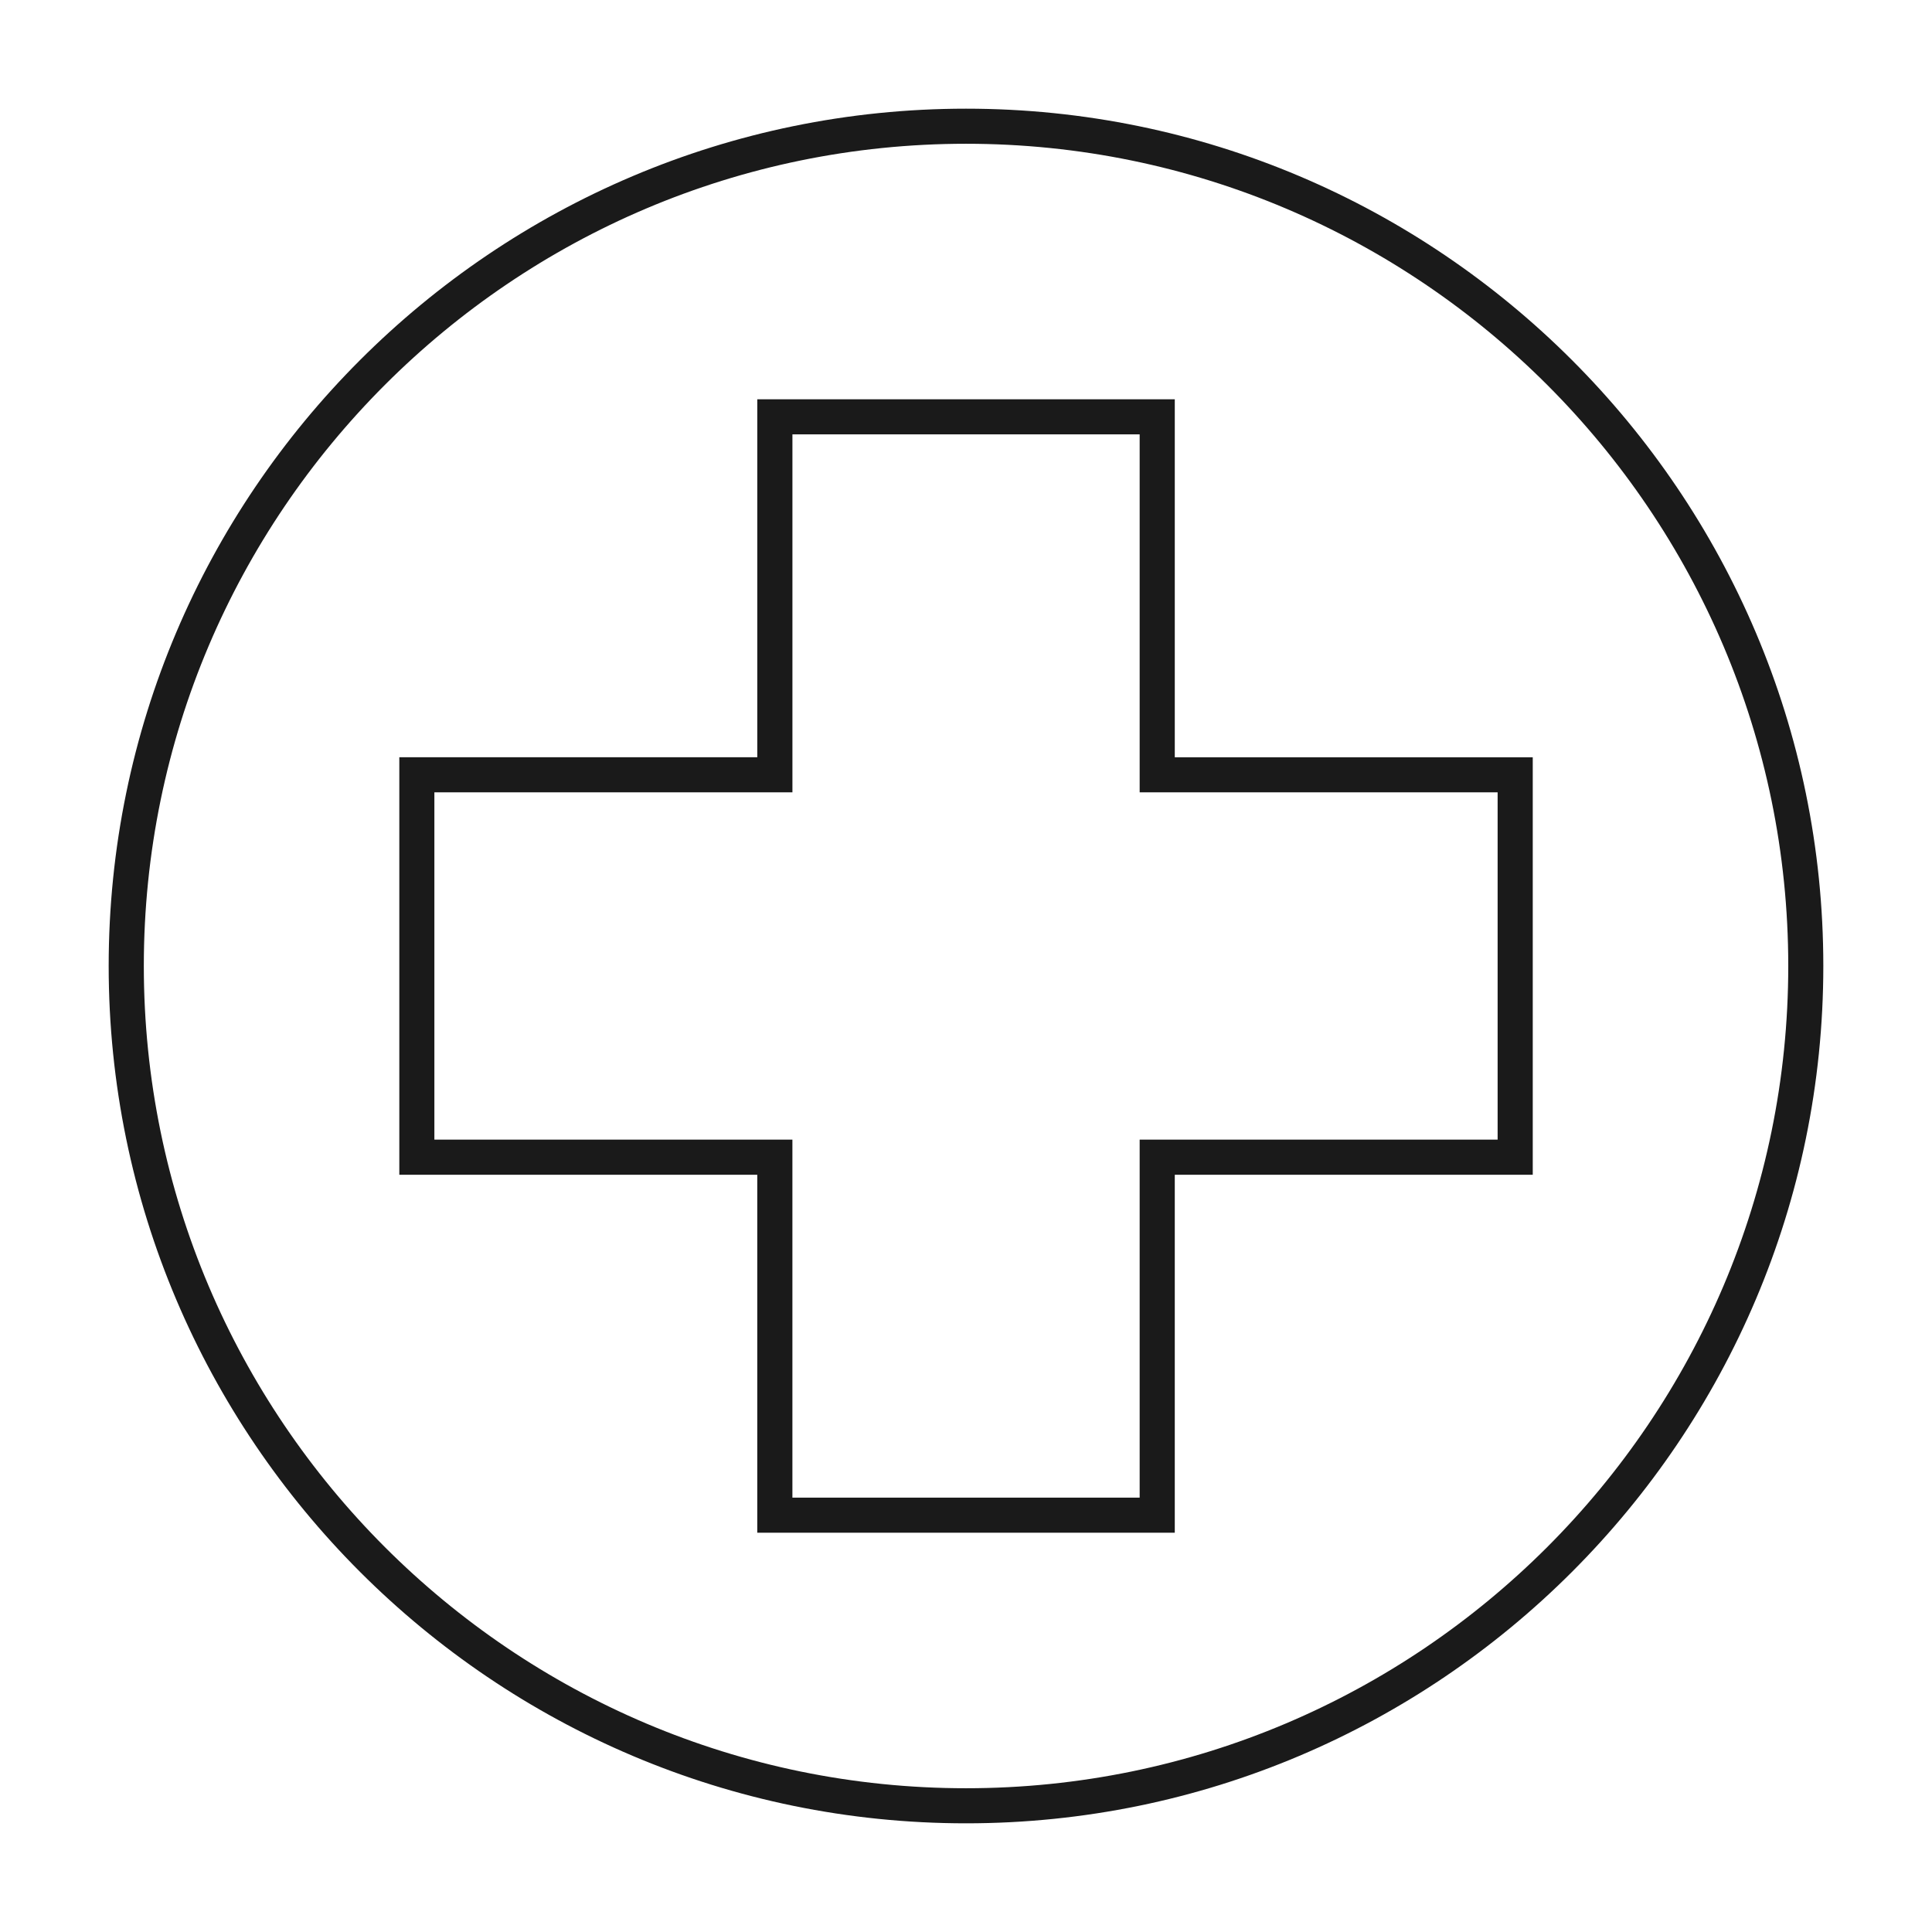
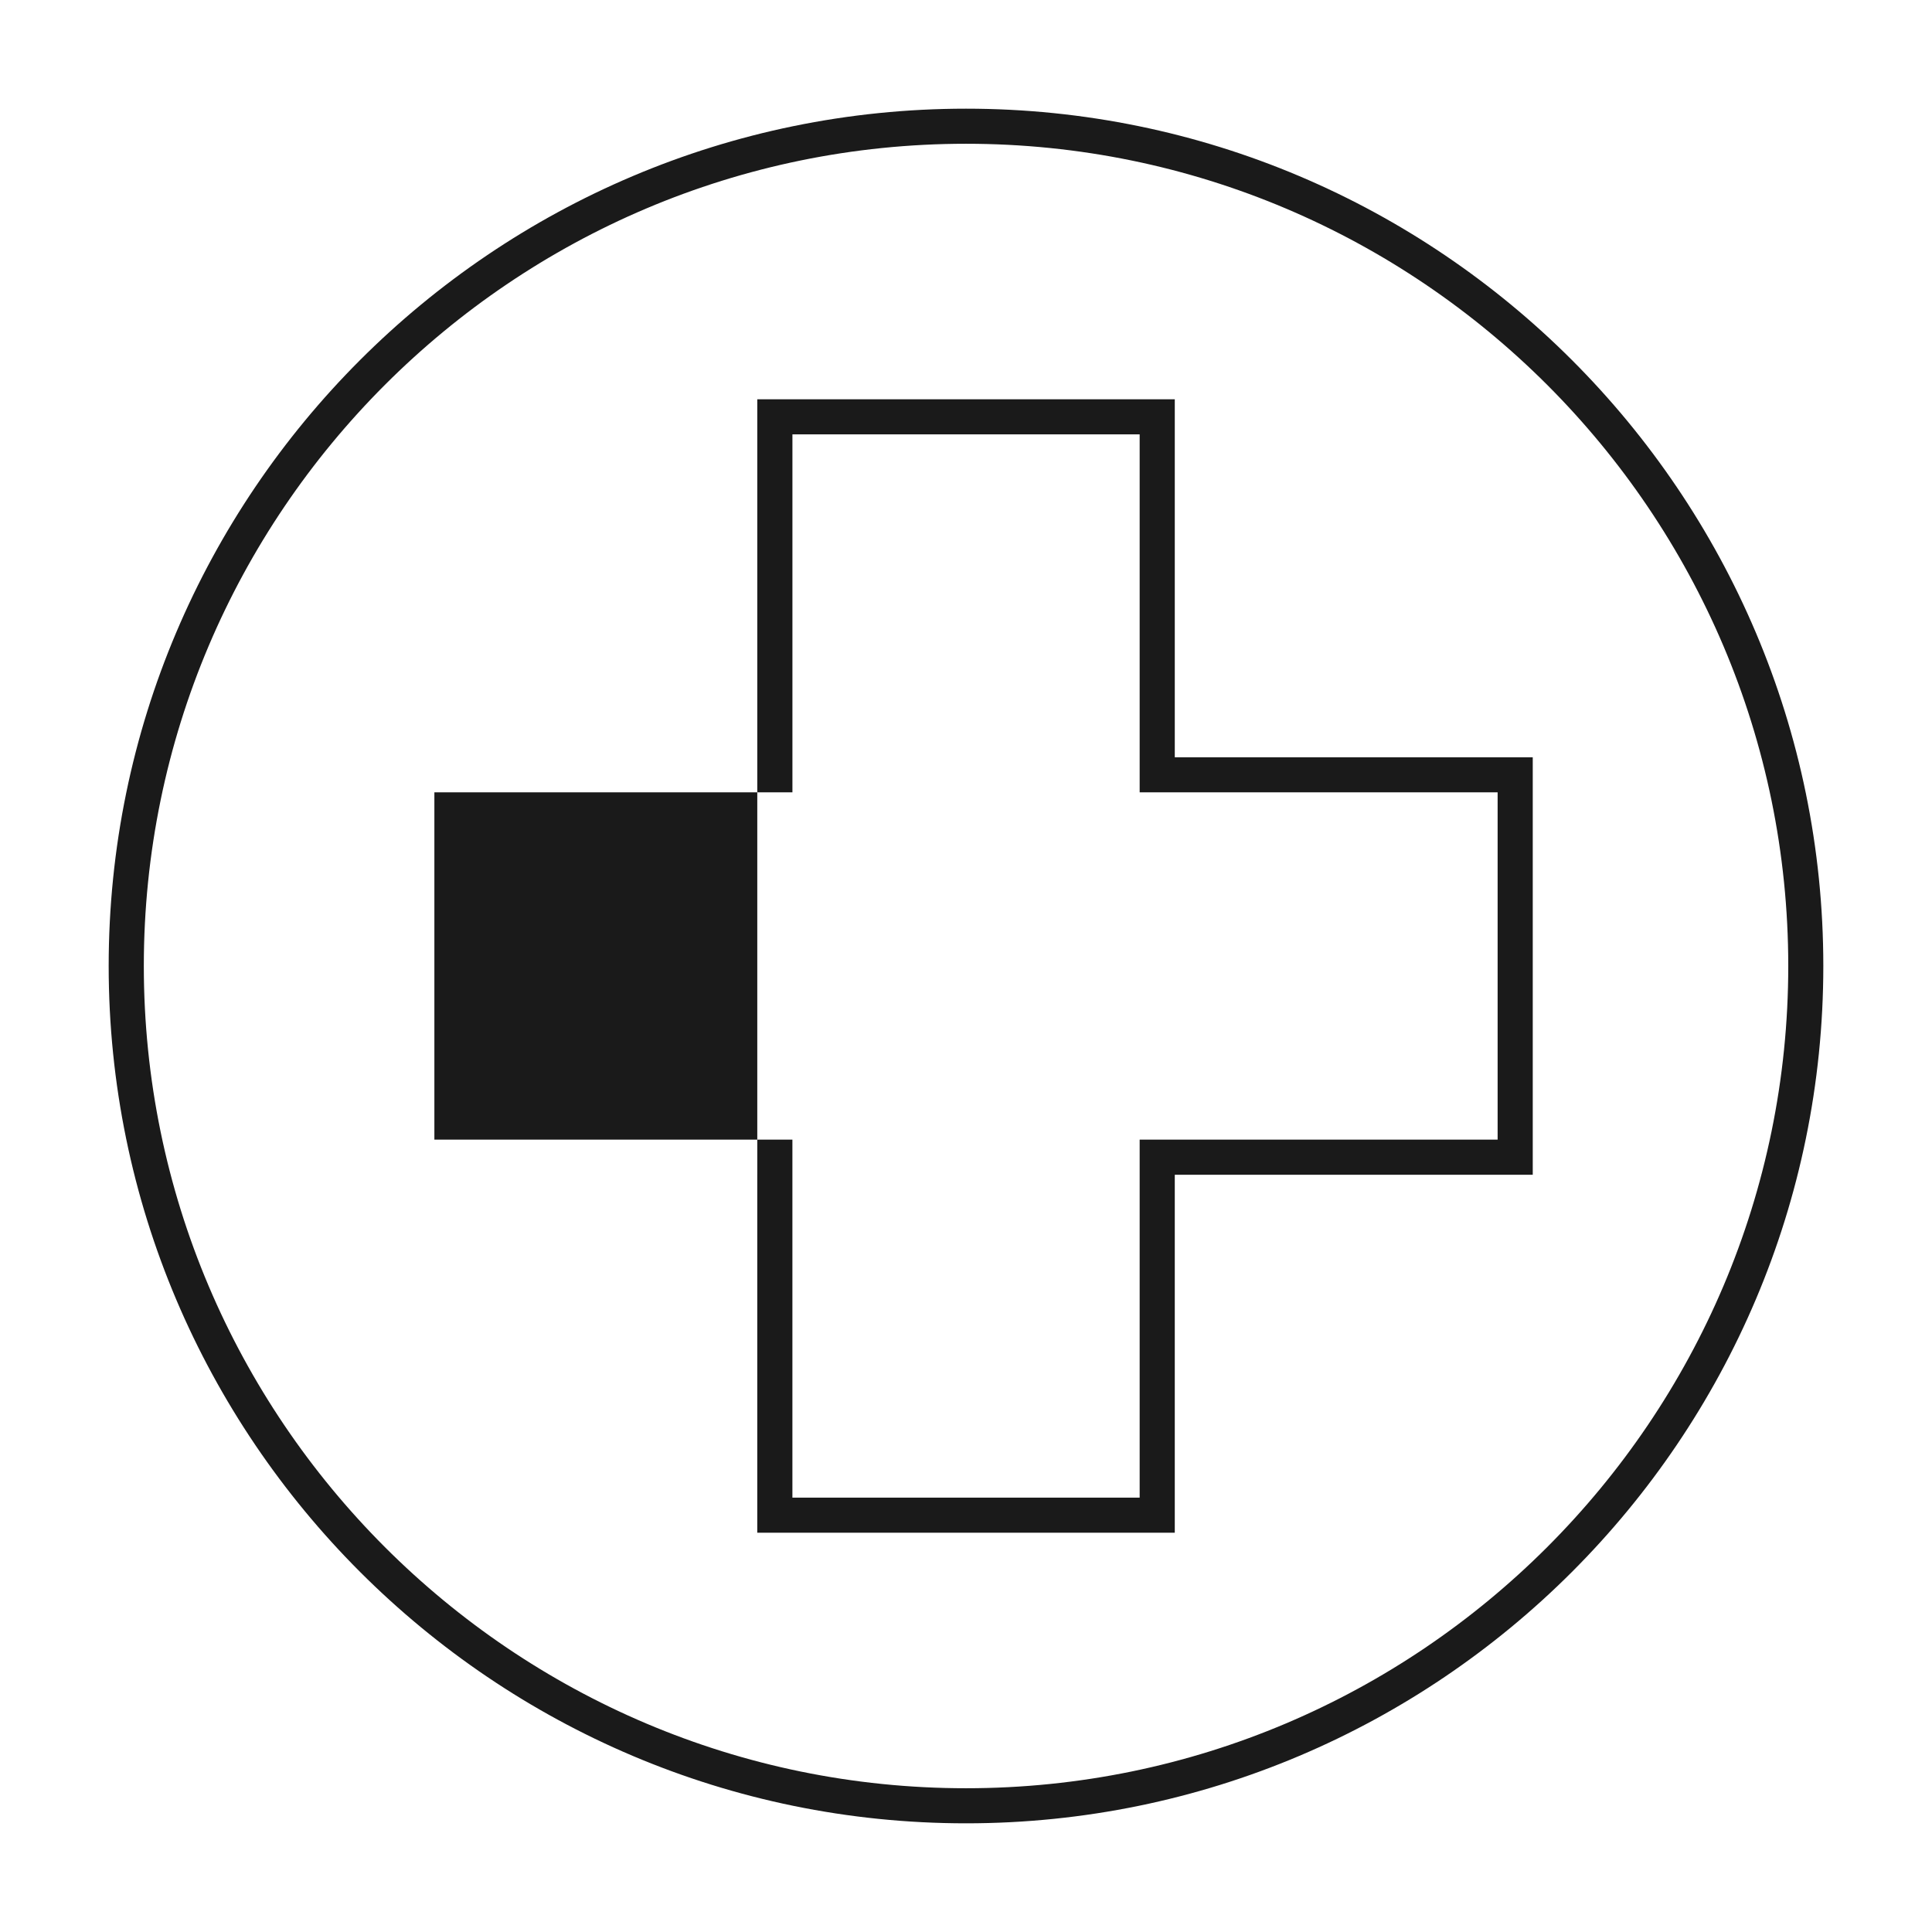
<svg xmlns="http://www.w3.org/2000/svg" height="100px" width="100px" fill="#1a1a1a" version="1.1" x="0px" y="0px" viewBox="0 0 95 95" xml:space="preserve">
  <g>
-     <path d="M47.502,89.656c-23.246,0-42.158-18.911-42.158-42.157c0-23.245,18.912-42.155,42.158-42.155 c23.244,0,42.154,18.91,42.154,42.155C89.656,70.745,70.746,89.656,47.502,89.656z M47.502,7.069 c-22.293,0-40.43,18.137-40.43,40.43c0,22.294,18.137,40.432,40.43,40.432c22.295,0,40.43-18.138,40.43-40.432 C87.932,25.206,69.797,7.069,47.502,7.069z M57.766,75.366H37.236V57.764H19.635V37.236h17.602V19.633h20.529v17.604h17.602v20.527 H57.766V75.366z M38.965,73.641h17.074V56.038h17.602V38.961H56.039V21.359H38.965v17.602H21.359v17.077h17.605V73.641z" />
+     <path d="M47.502,89.656c-23.246,0-42.158-18.911-42.158-42.157c0-23.245,18.912-42.155,42.158-42.155 c23.244,0,42.154,18.91,42.154,42.155C89.656,70.745,70.746,89.656,47.502,89.656z M47.502,7.069 c-22.293,0-40.43,18.137-40.43,40.43c0,22.294,18.137,40.432,40.43,40.432c22.295,0,40.43-18.138,40.43-40.432 C87.932,25.206,69.797,7.069,47.502,7.069z M57.766,75.366H37.236V57.764H19.635h17.602V19.633h20.529v17.604h17.602v20.527 H57.766V75.366z M38.965,73.641h17.074V56.038h17.602V38.961H56.039V21.359H38.965v17.602H21.359v17.077h17.605V73.641z" />
  </g>
</svg>